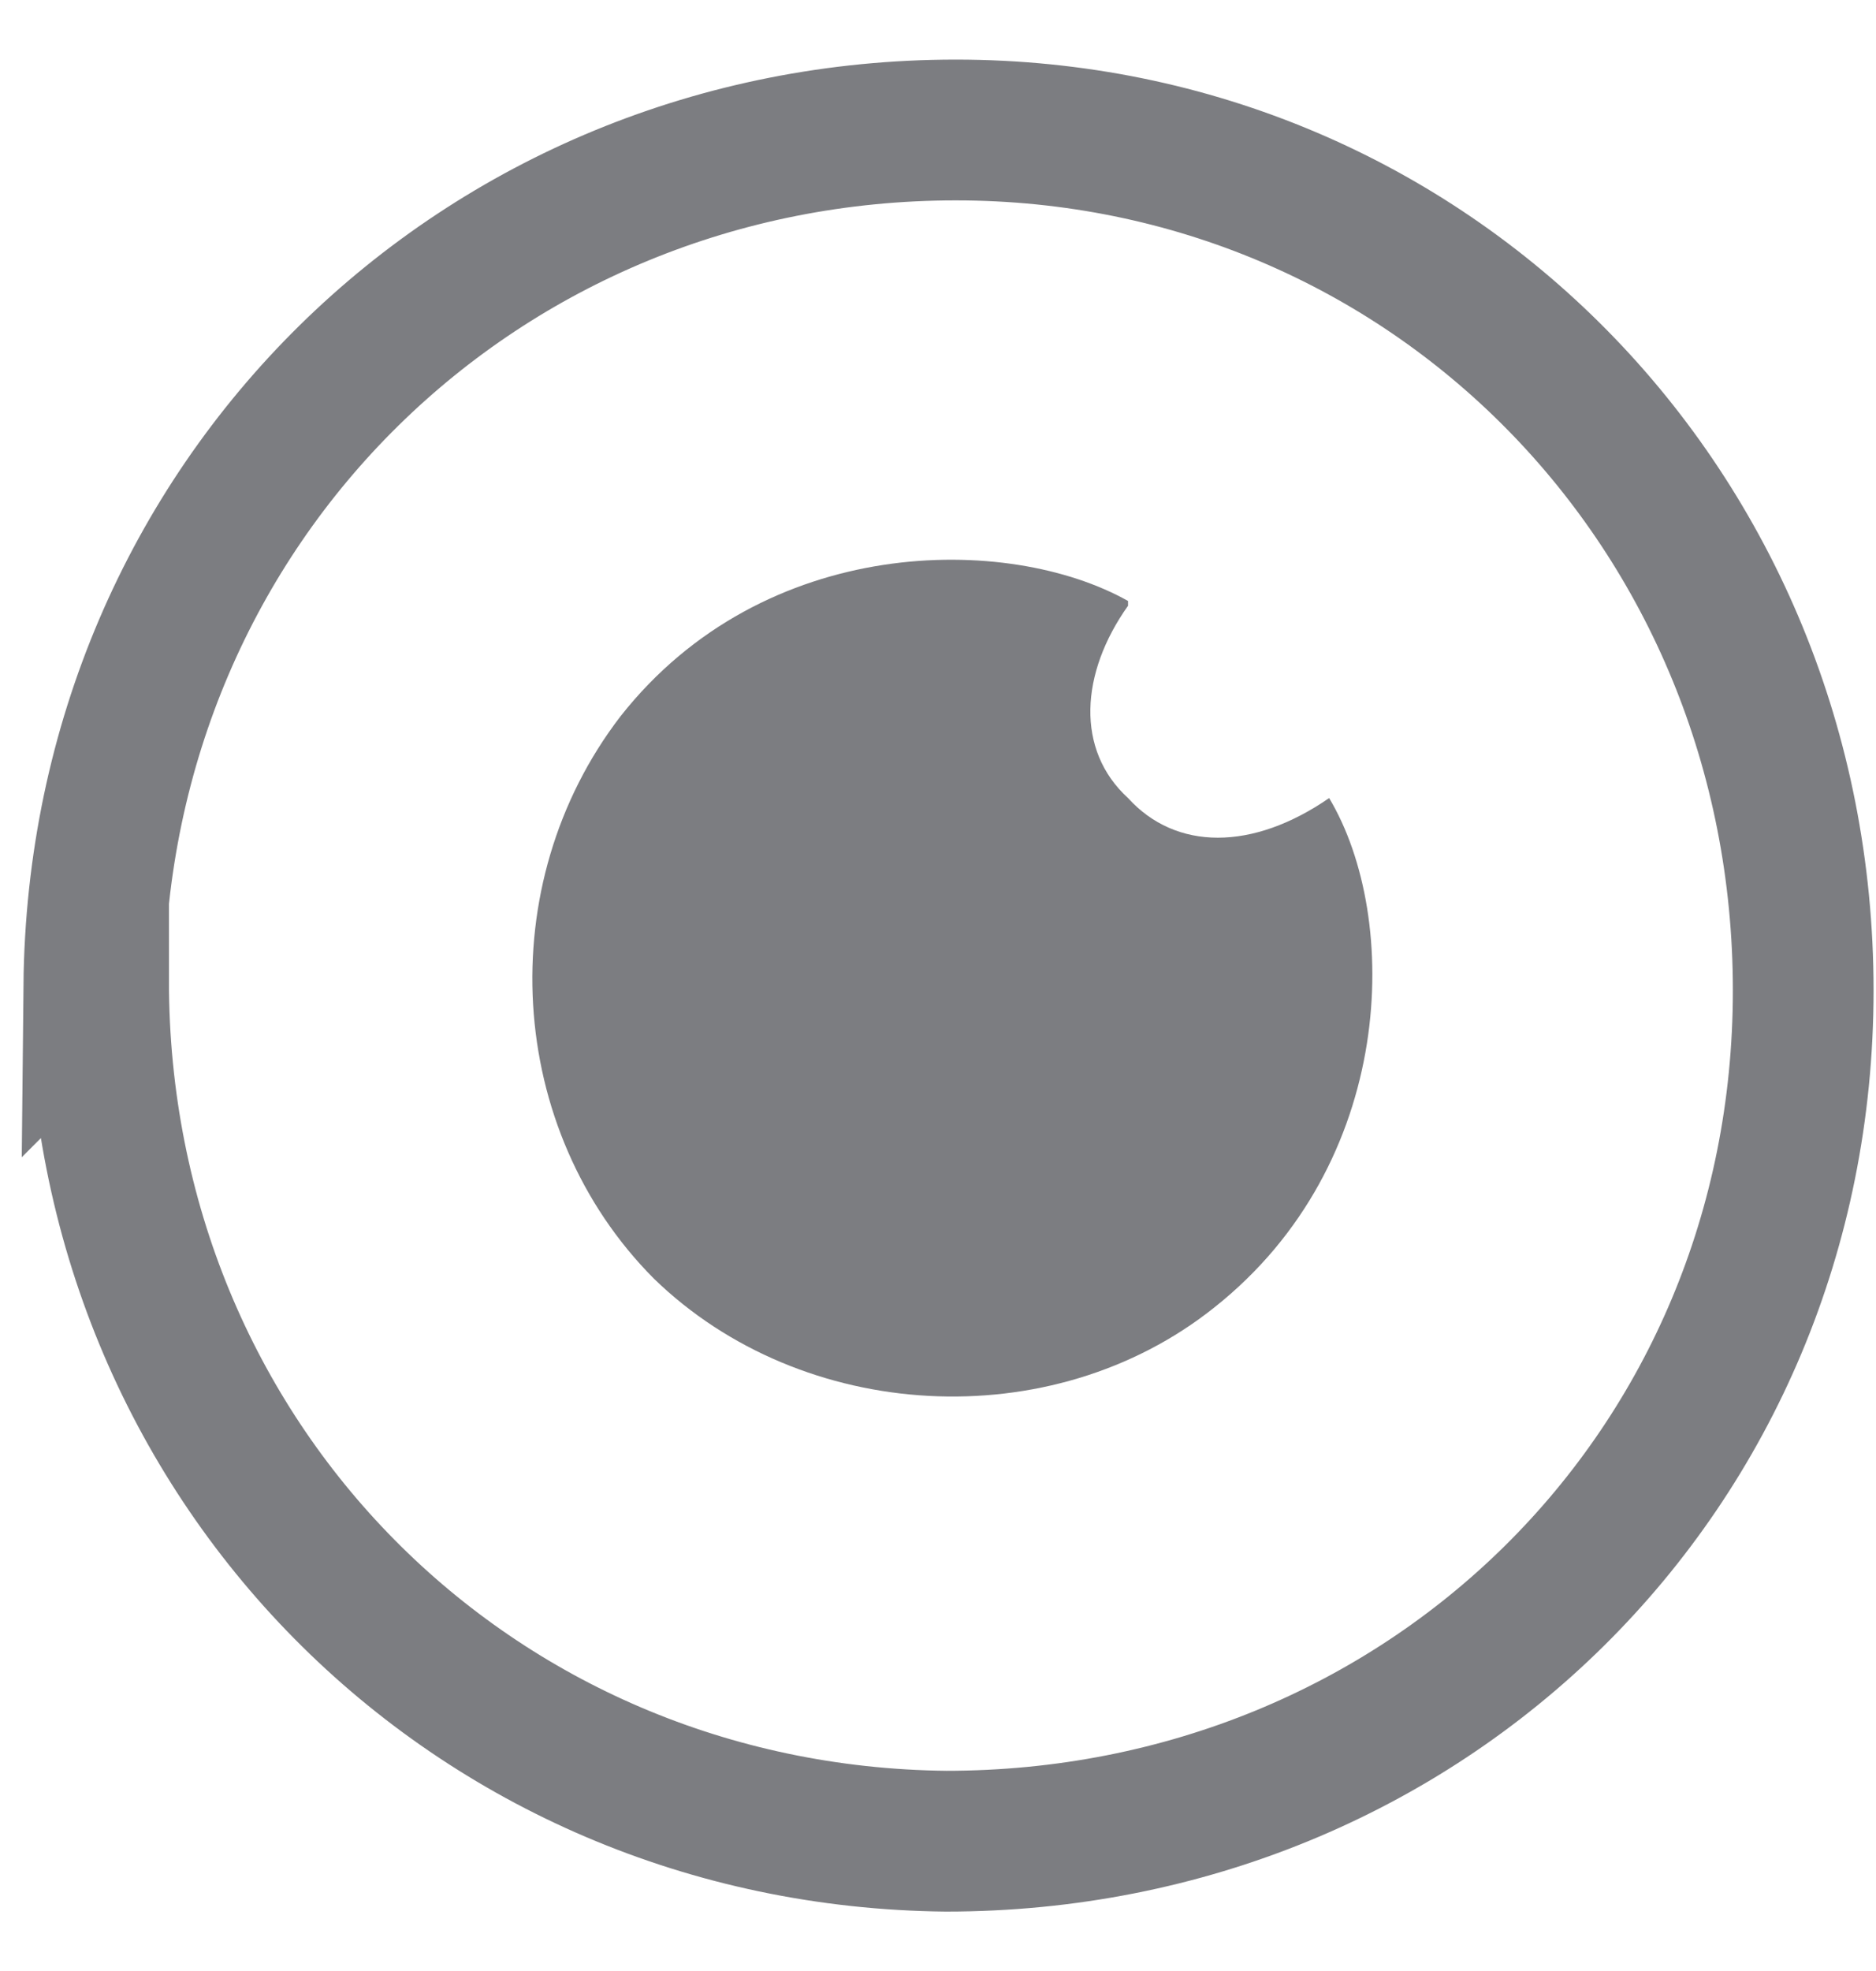
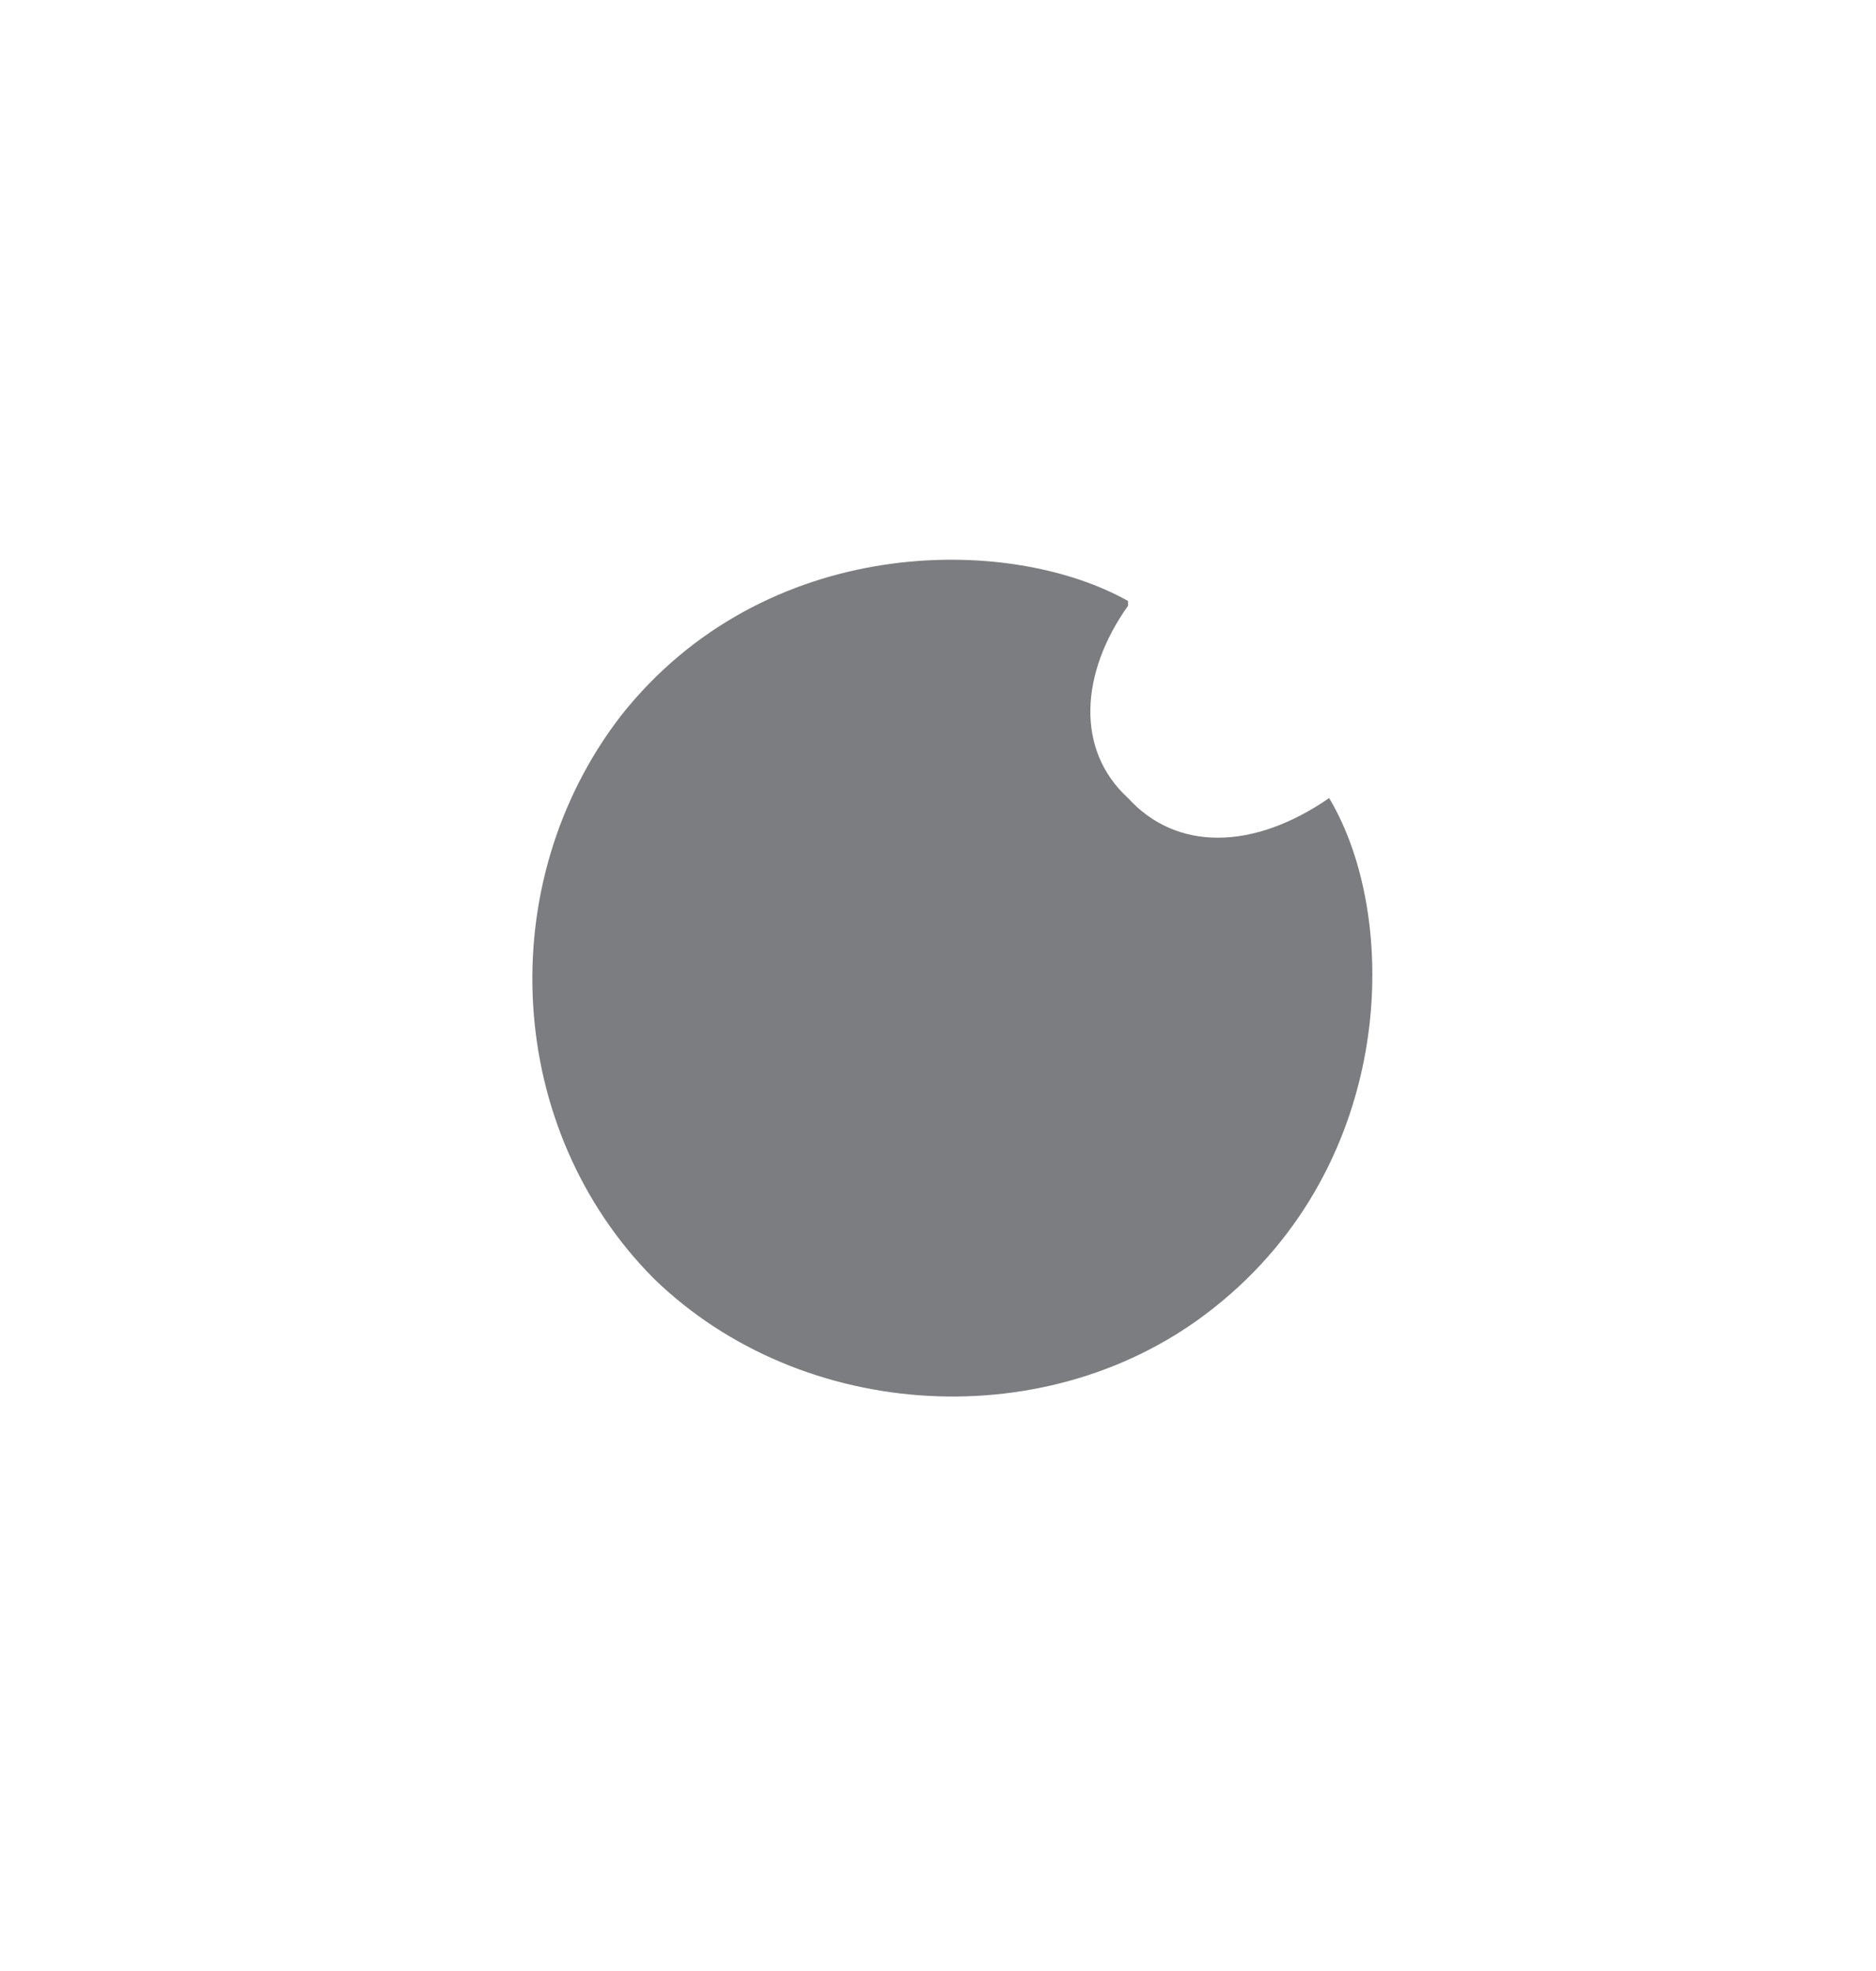
<svg xmlns="http://www.w3.org/2000/svg" width="20" height="21" viewBox="0 0 20 21" fill="none">
-   <path d="M1.051 10.45C1.051 15.571 5.033 19.565 10.086 19.617C15.191 19.617 19.224 15.673 19.224 10.552C19.224 5.431 15.242 1.385 10.189 1.385C5.135 1.385 1.051 5.328 1 10.501L1.051 10.45Z" stroke="#7C7D81" stroke-width="1.5" stroke-miterlimit="10" />
-   <path d="M12.026 6.454C11.516 7.171 11.465 7.991 12.026 8.503C12.537 9.066 13.354 9.066 14.17 8.503C14.936 9.783 14.885 12.395 12.945 13.931C11.21 15.314 8.555 15.161 6.972 13.624C5.39 12.037 5.237 9.425 6.615 7.632C8.147 5.686 10.75 5.686 12.026 6.403V6.454Z" fill="#7C7D81" />
+   <path d="M12.026 6.454C11.516 7.171 11.465 7.991 12.026 8.503C12.537 9.066 13.354 9.066 14.17 8.503C14.936 9.783 14.885 12.395 12.945 13.931C11.21 15.314 8.555 15.161 6.972 13.624C5.39 12.037 5.237 9.425 6.615 7.632C8.147 5.686 10.75 5.686 12.026 6.403Z" fill="#7C7D81" />
</svg>